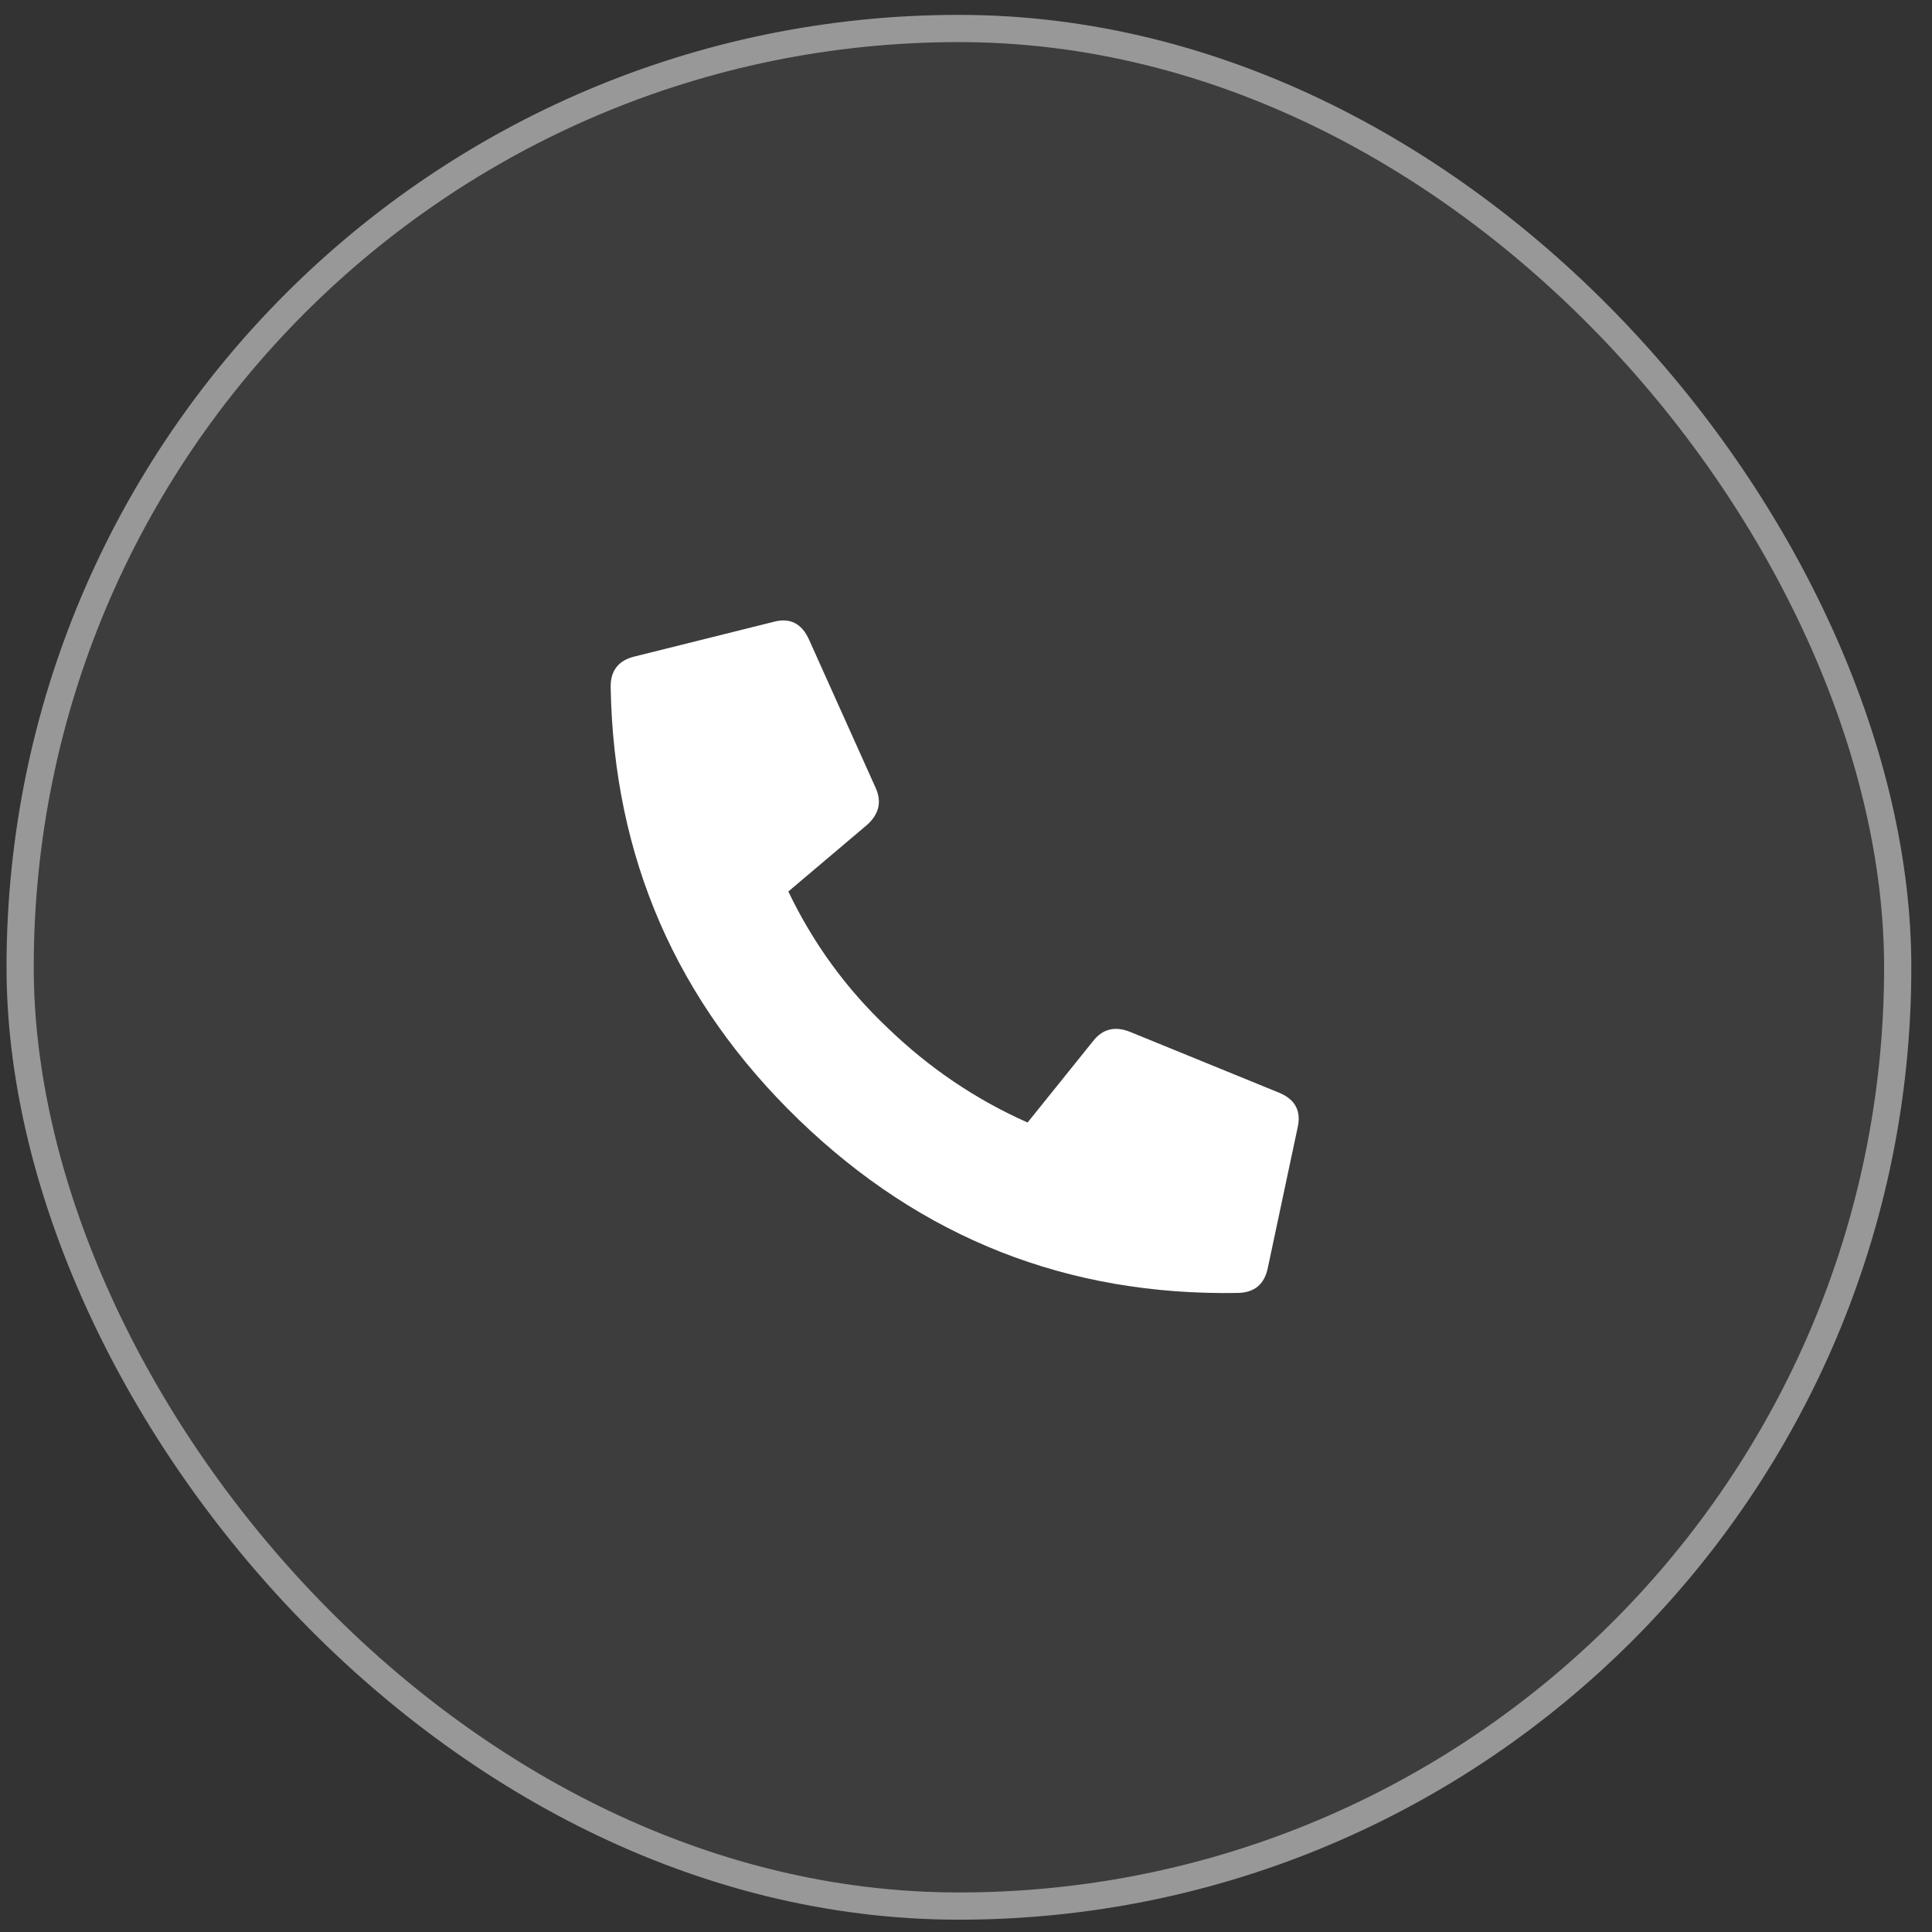
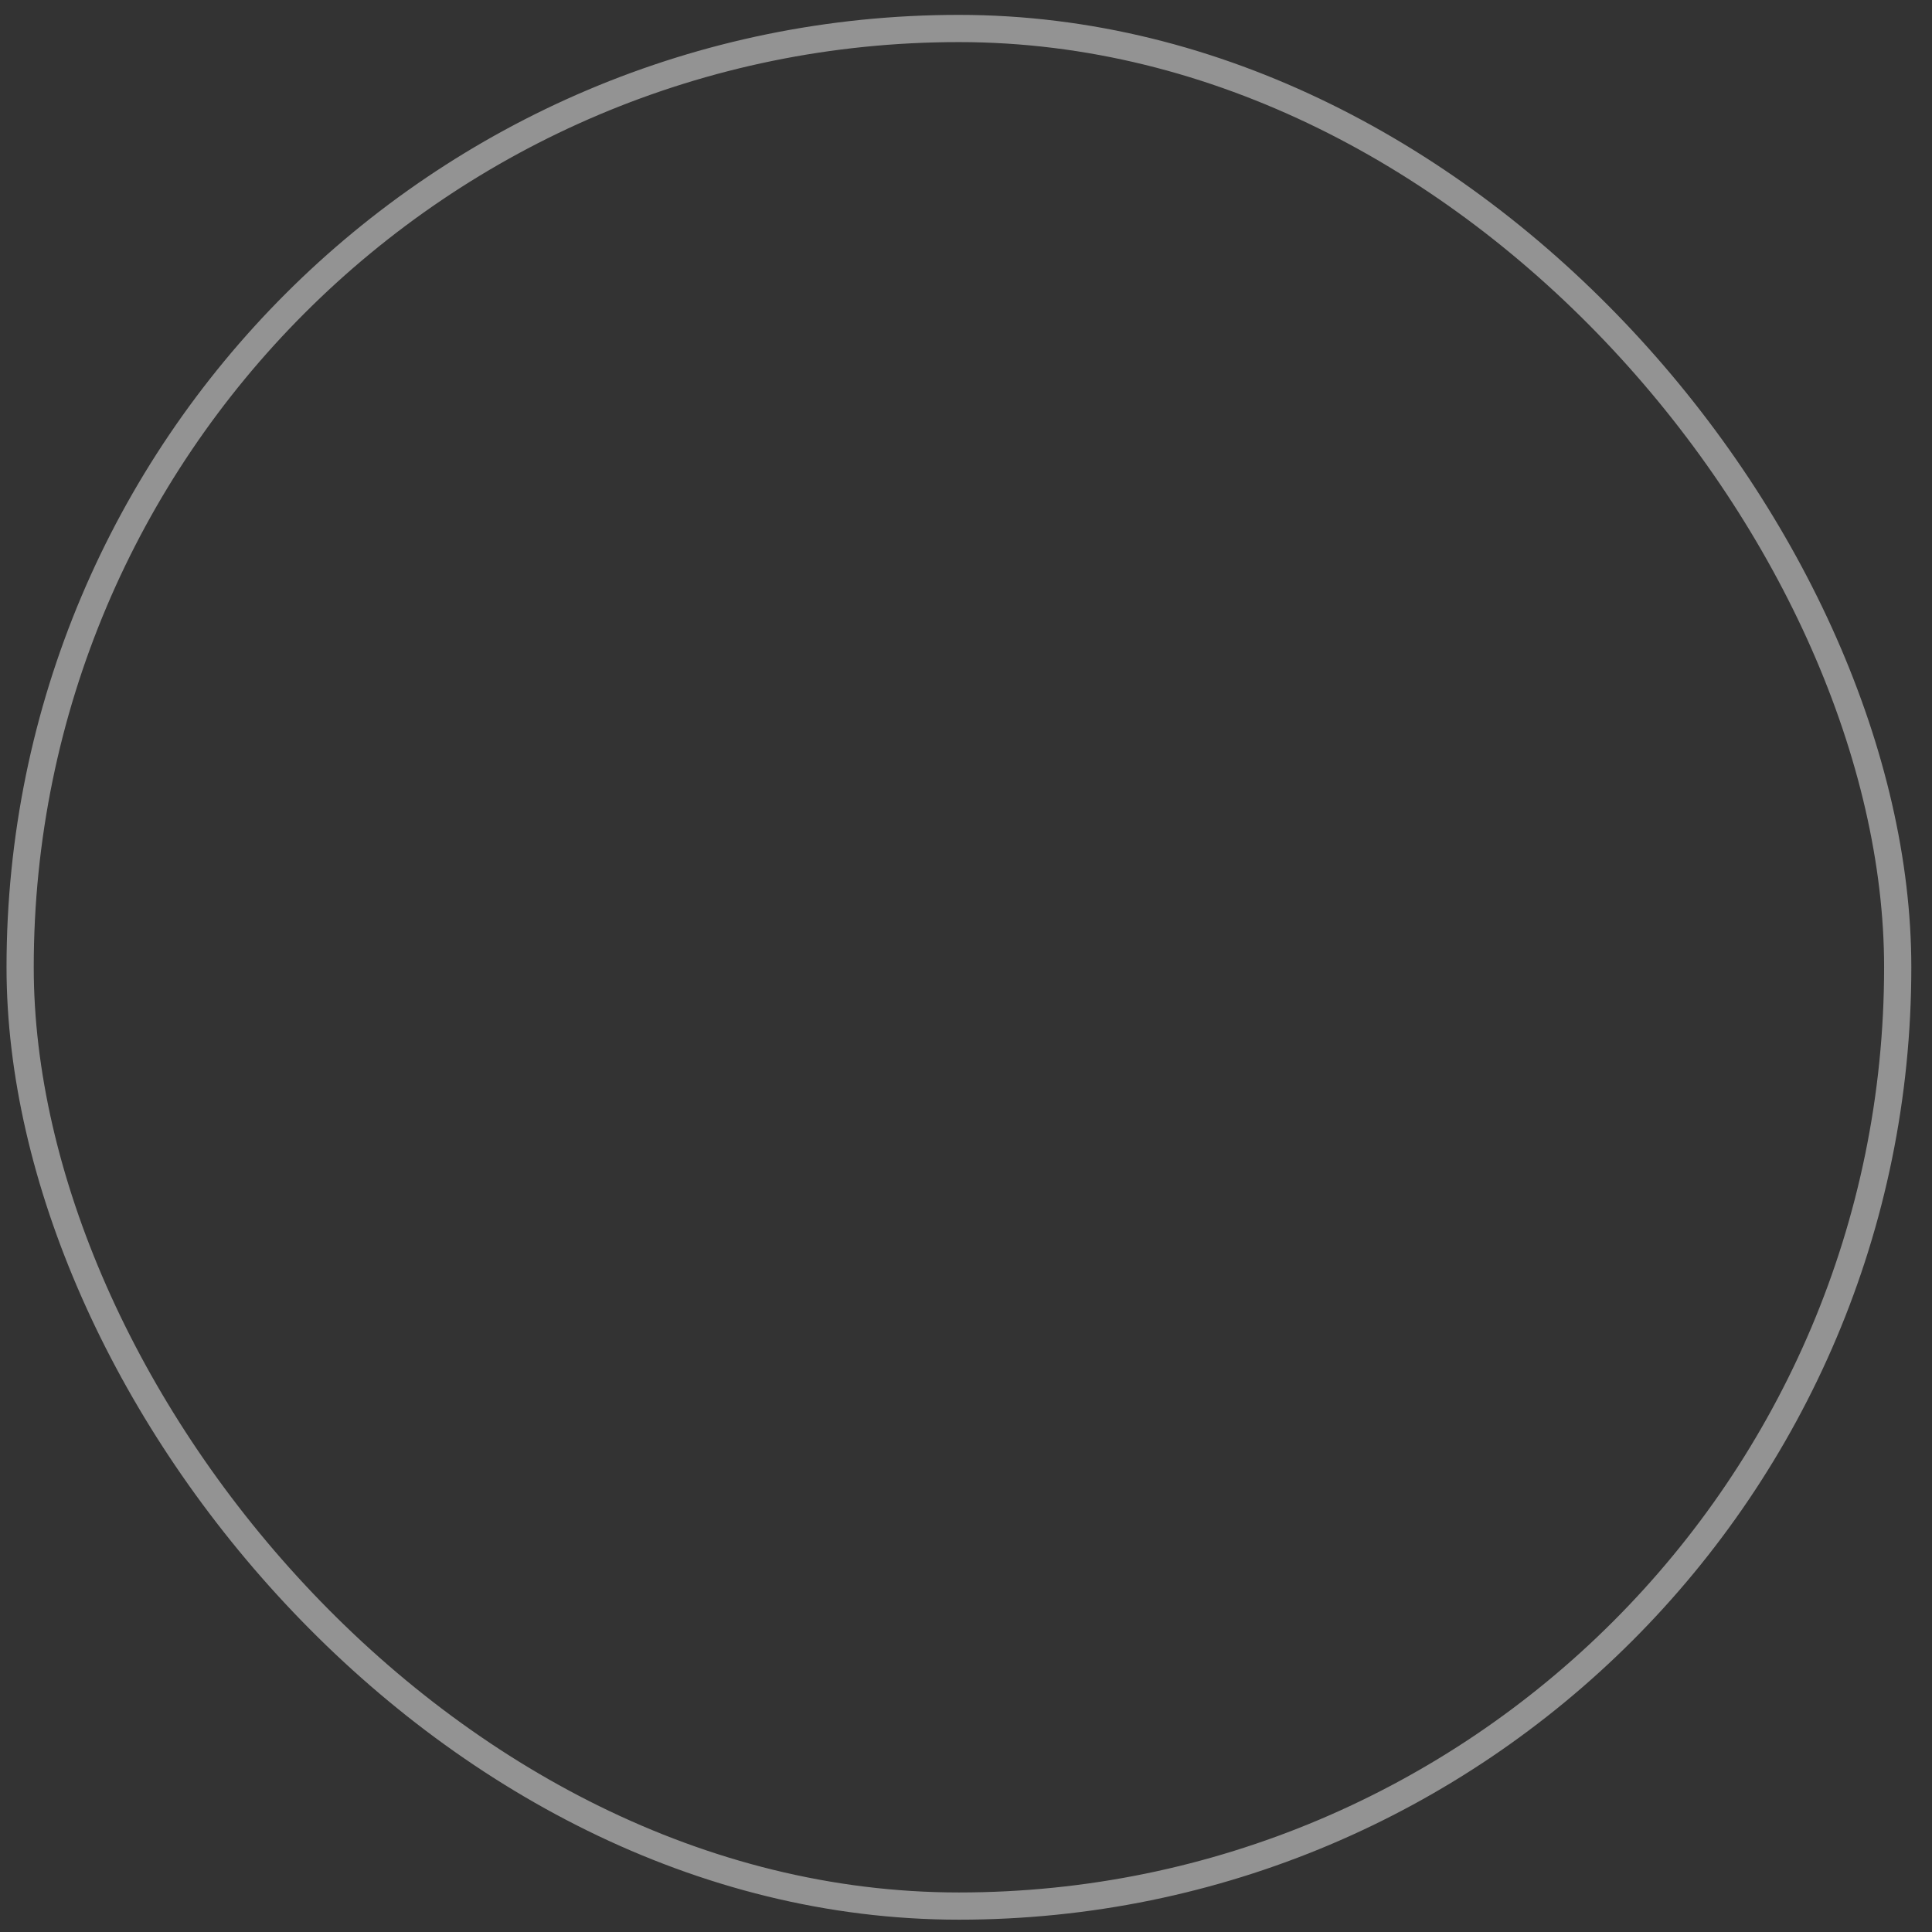
<svg xmlns="http://www.w3.org/2000/svg" width="71" height="71" viewBox="0 0 71 71" fill="none">
  <rect x="0" y="0" width="71" height="71" fill="#333333" stroke="none" />
-   <rect x="0.24" y="0.547" width="70" height="70" rx="35" fill="white" fill-opacity="0.05" />
  <rect x="0.74" y="1.047" width="69" height="69" rx="34.5" stroke="#F4F4F4" stroke-opacity="0.5" />
-   <path d="M46.597 46.568C46.478 47.188 46.109 47.504 45.49 47.515C39.241 47.624 33.865 45.504 29.361 41.155C24.858 36.806 22.551 31.507 22.442 25.258C22.431 24.639 22.734 24.259 23.35 24.119L28.407 22.858C29.023 22.685 29.466 22.905 29.737 23.519L32.176 28.946C32.413 29.462 32.307 29.92 31.858 30.319L28.971 32.762C29.883 34.667 31.1 36.339 32.623 37.777C34.146 39.248 35.86 40.407 37.763 41.252L40.153 38.281C40.503 37.819 40.956 37.697 41.514 37.915L47.022 40.163C47.613 40.413 47.832 40.849 47.68 41.47L46.597 46.568Z" fill="white" />
</svg>